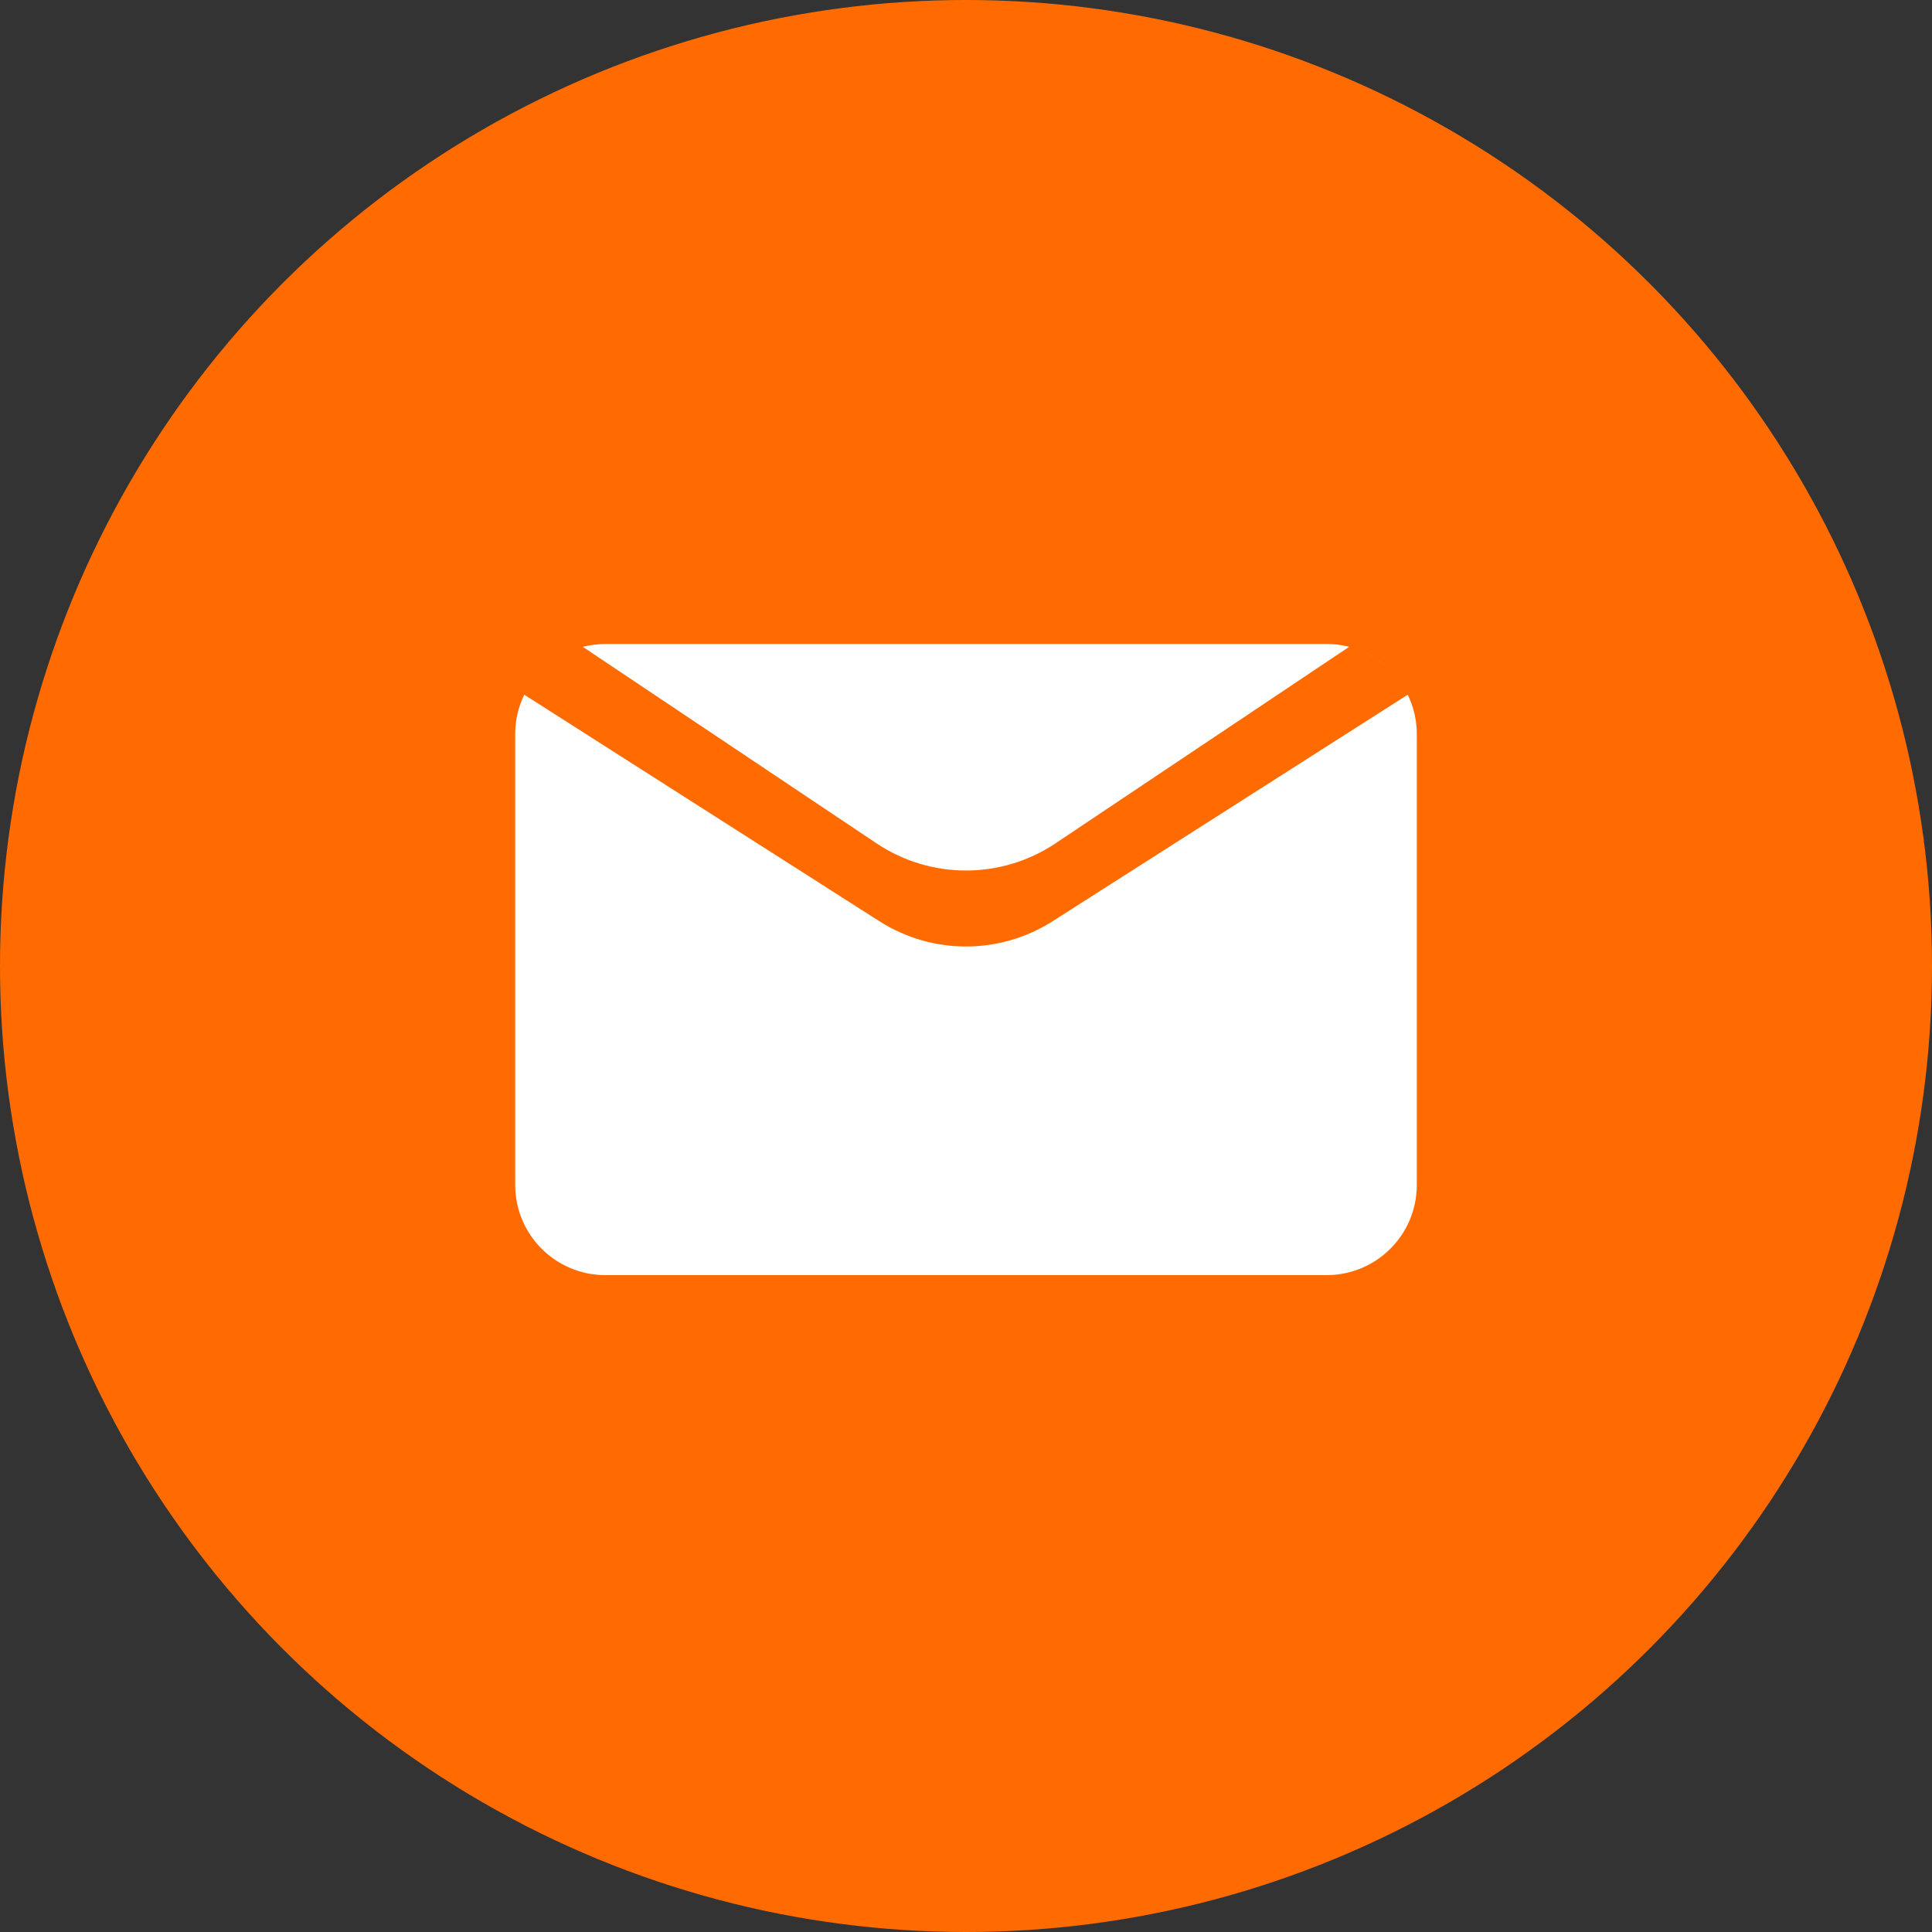
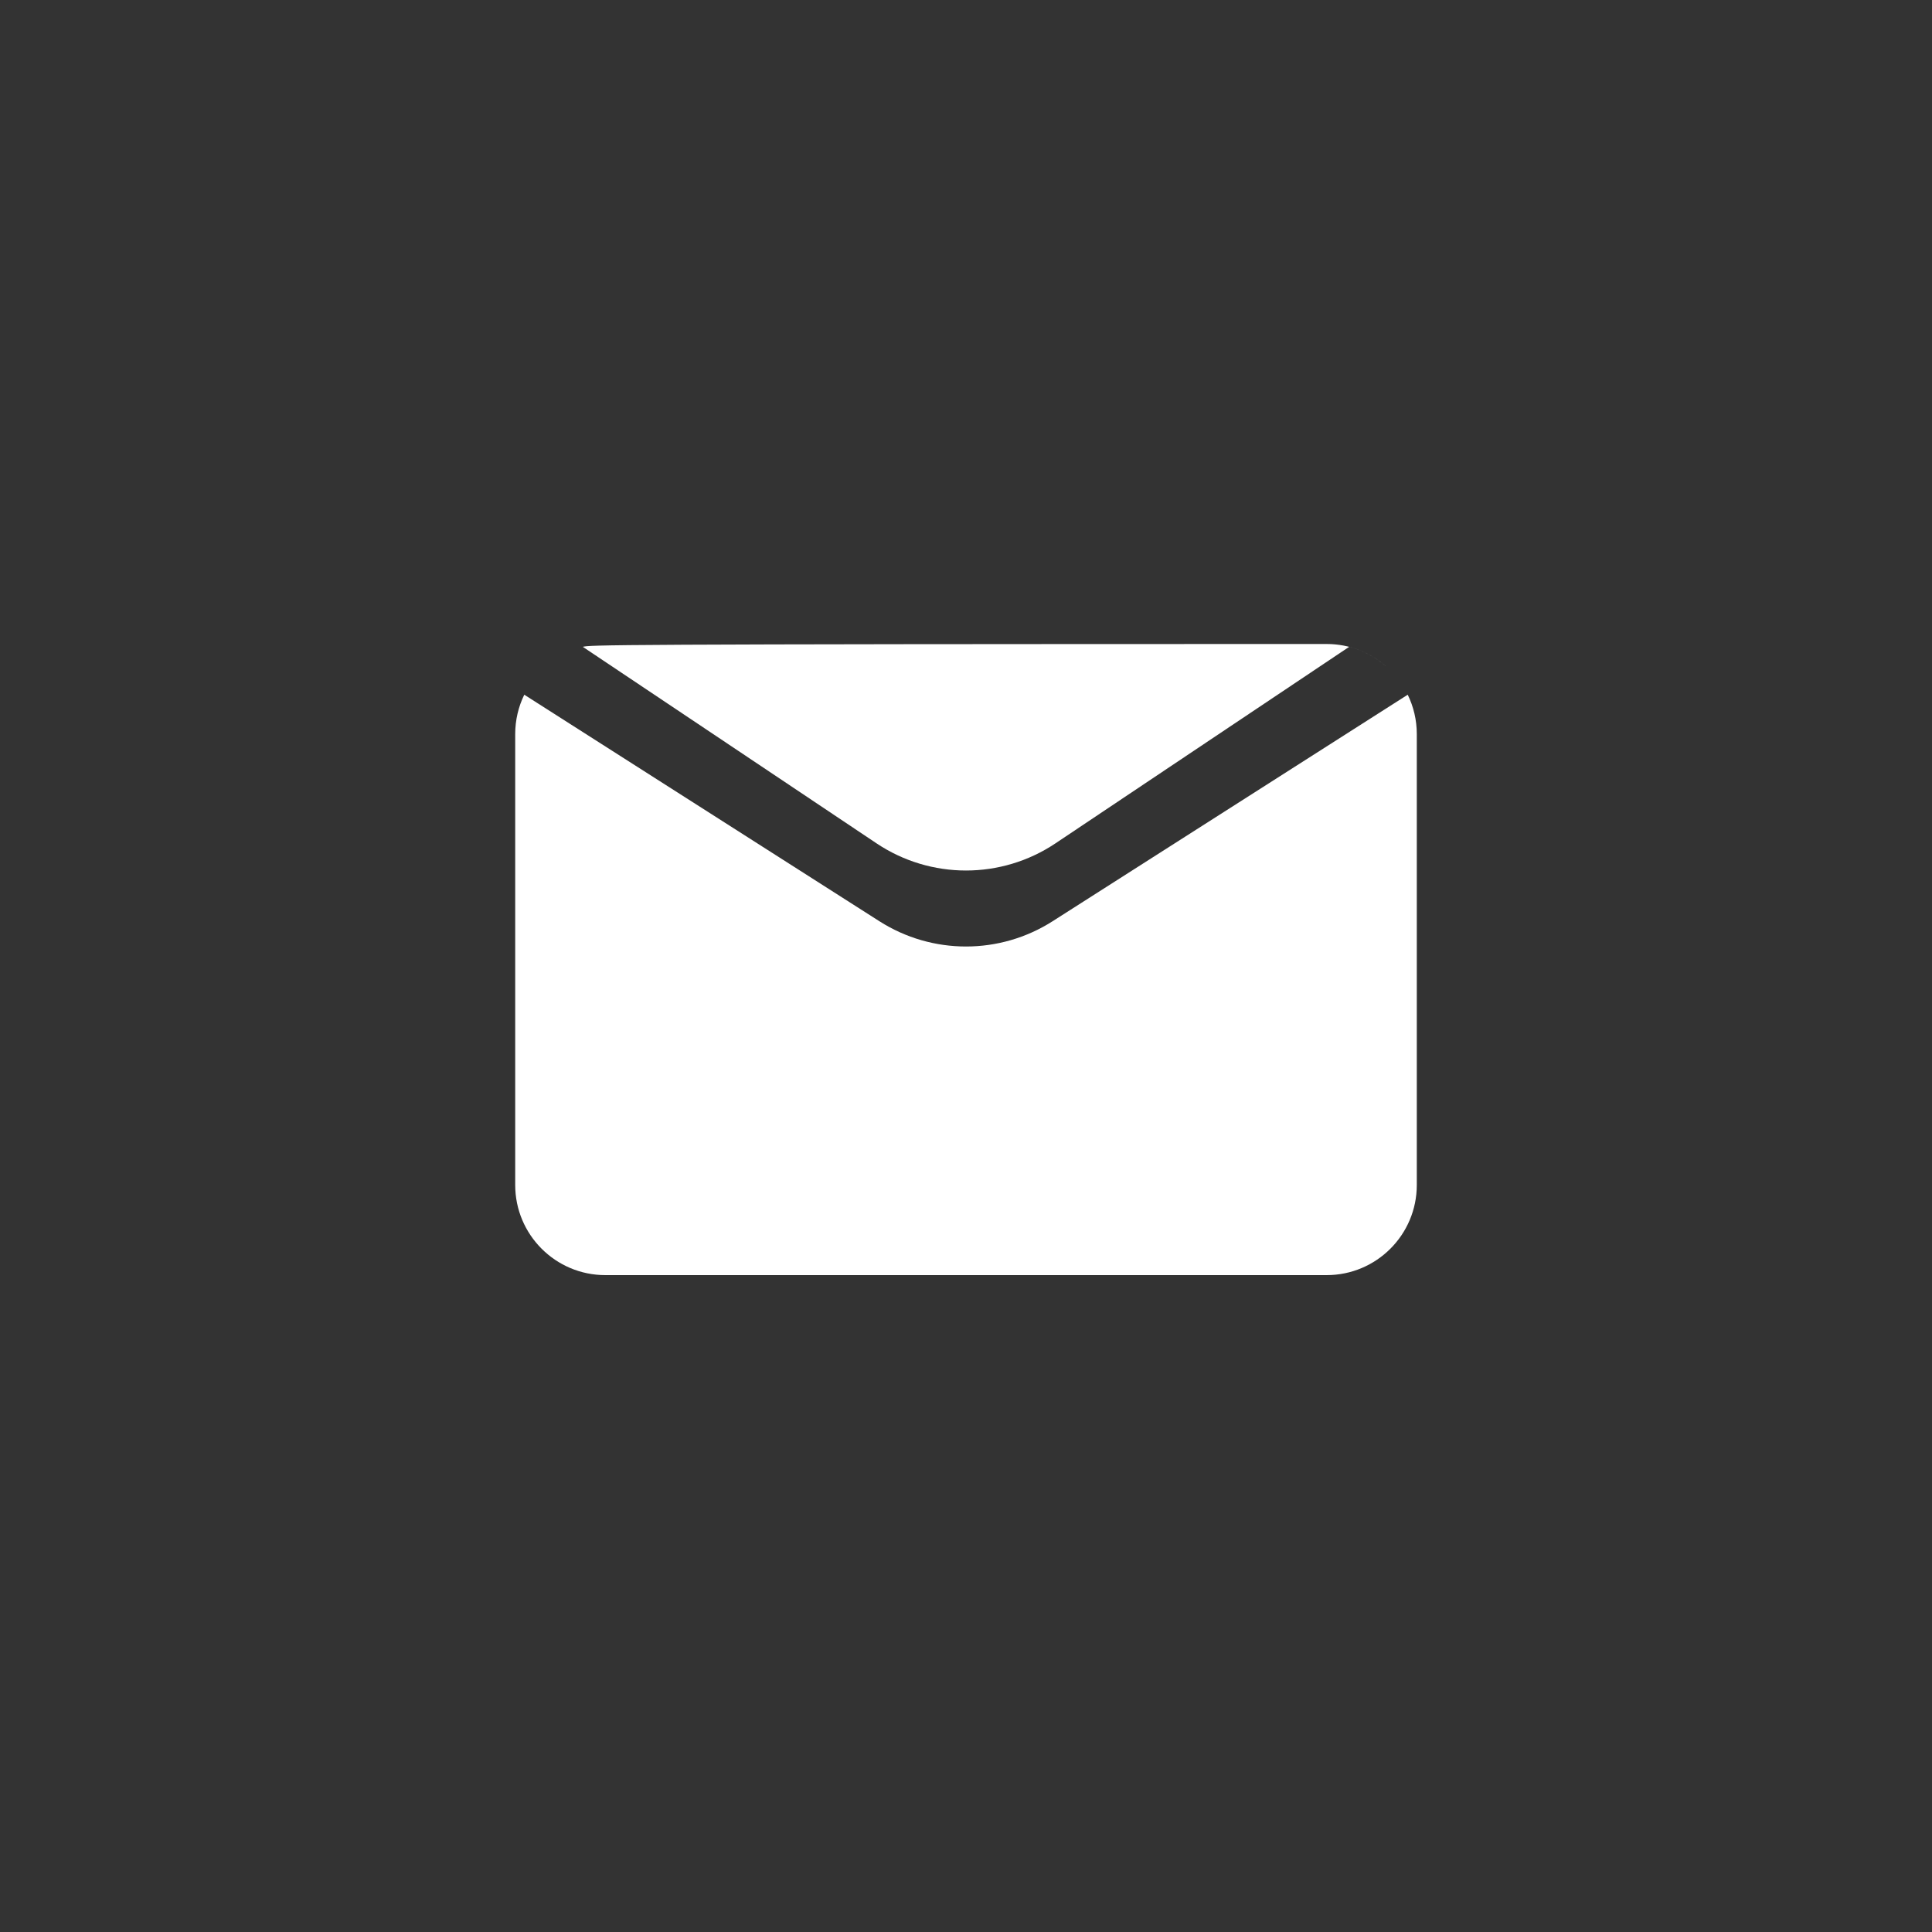
<svg xmlns="http://www.w3.org/2000/svg" width="60" height="60" viewBox="0 0 60 60" fill="none">
  <rect x="0" y="0" width="60" height="60" fill="#333333" stroke="none" />
-   <circle cx="30" cy="30" r="30" fill="#FF6B00" />
-   <path fill-rule="evenodd" clip-rule="evenodd" d="M16.282 21.575C16.101 21.945 16 22.361 16 22.8V36.8C16 38.346 17.254 39.6 18.8 39.6H41.2C42.746 39.6 44 38.346 44 36.8V22.8C44 22.361 43.899 21.945 43.718 21.575L32.689 28.61C31.049 29.656 28.951 29.656 27.311 28.61L16.282 21.575ZM18.1 20.088L27.22 26.19C28.902 27.316 31.098 27.316 32.78 26.19L41.9 20.088C42.334 20.2 42.727 20.413 43.052 20.7C42.559 20.264 41.91 20 41.2 20H18.8C18.558 20 18.324 20.031 18.1 20.088ZM43.18 20.82C43.205 20.845 43.229 20.87 43.253 20.896L43.18 20.82Z" fill="white" />
+   <path fill-rule="evenodd" clip-rule="evenodd" d="M16.282 21.575C16.101 21.945 16 22.361 16 22.8V36.8C16 38.346 17.254 39.6 18.8 39.6H41.2C42.746 39.6 44 38.346 44 36.8V22.8C44 22.361 43.899 21.945 43.718 21.575L32.689 28.61C31.049 29.656 28.951 29.656 27.311 28.61L16.282 21.575ZM18.1 20.088L27.22 26.19C28.902 27.316 31.098 27.316 32.78 26.19L41.9 20.088C42.334 20.2 42.727 20.413 43.052 20.7C42.559 20.264 41.91 20 41.2 20C18.558 20 18.324 20.031 18.1 20.088ZM43.18 20.82C43.205 20.845 43.229 20.87 43.253 20.896L43.18 20.82Z" fill="white" />
</svg>